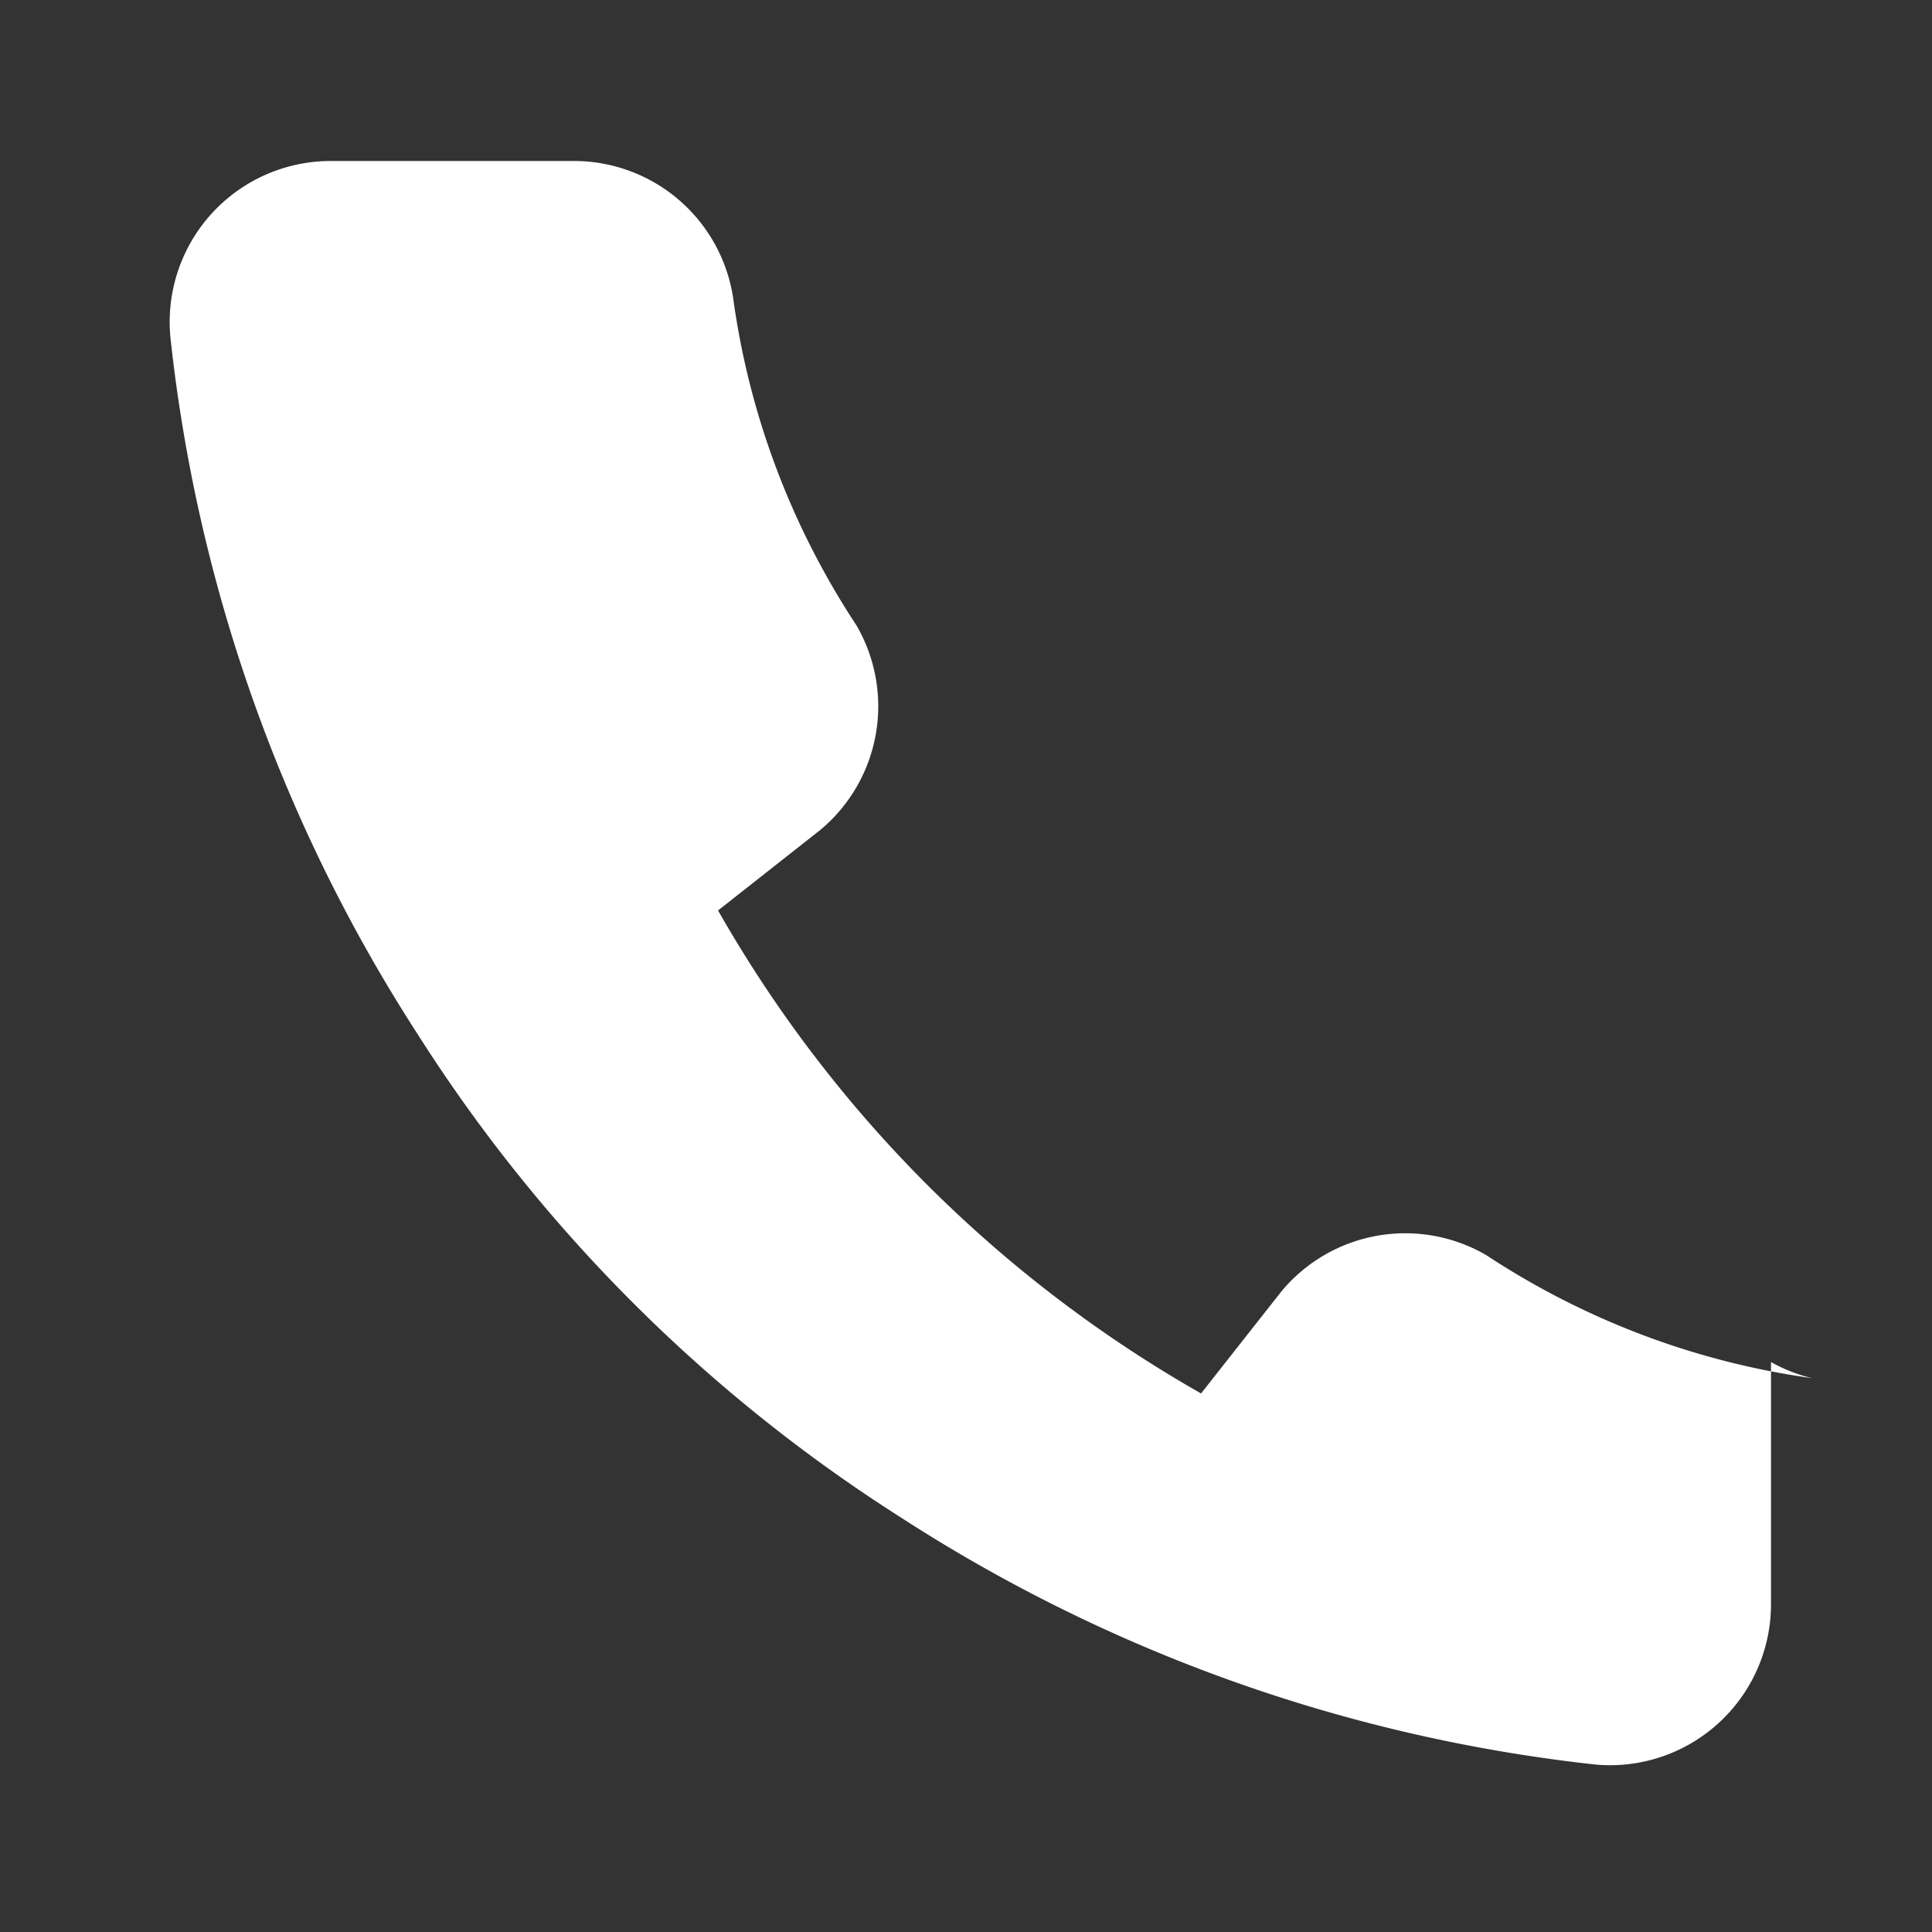
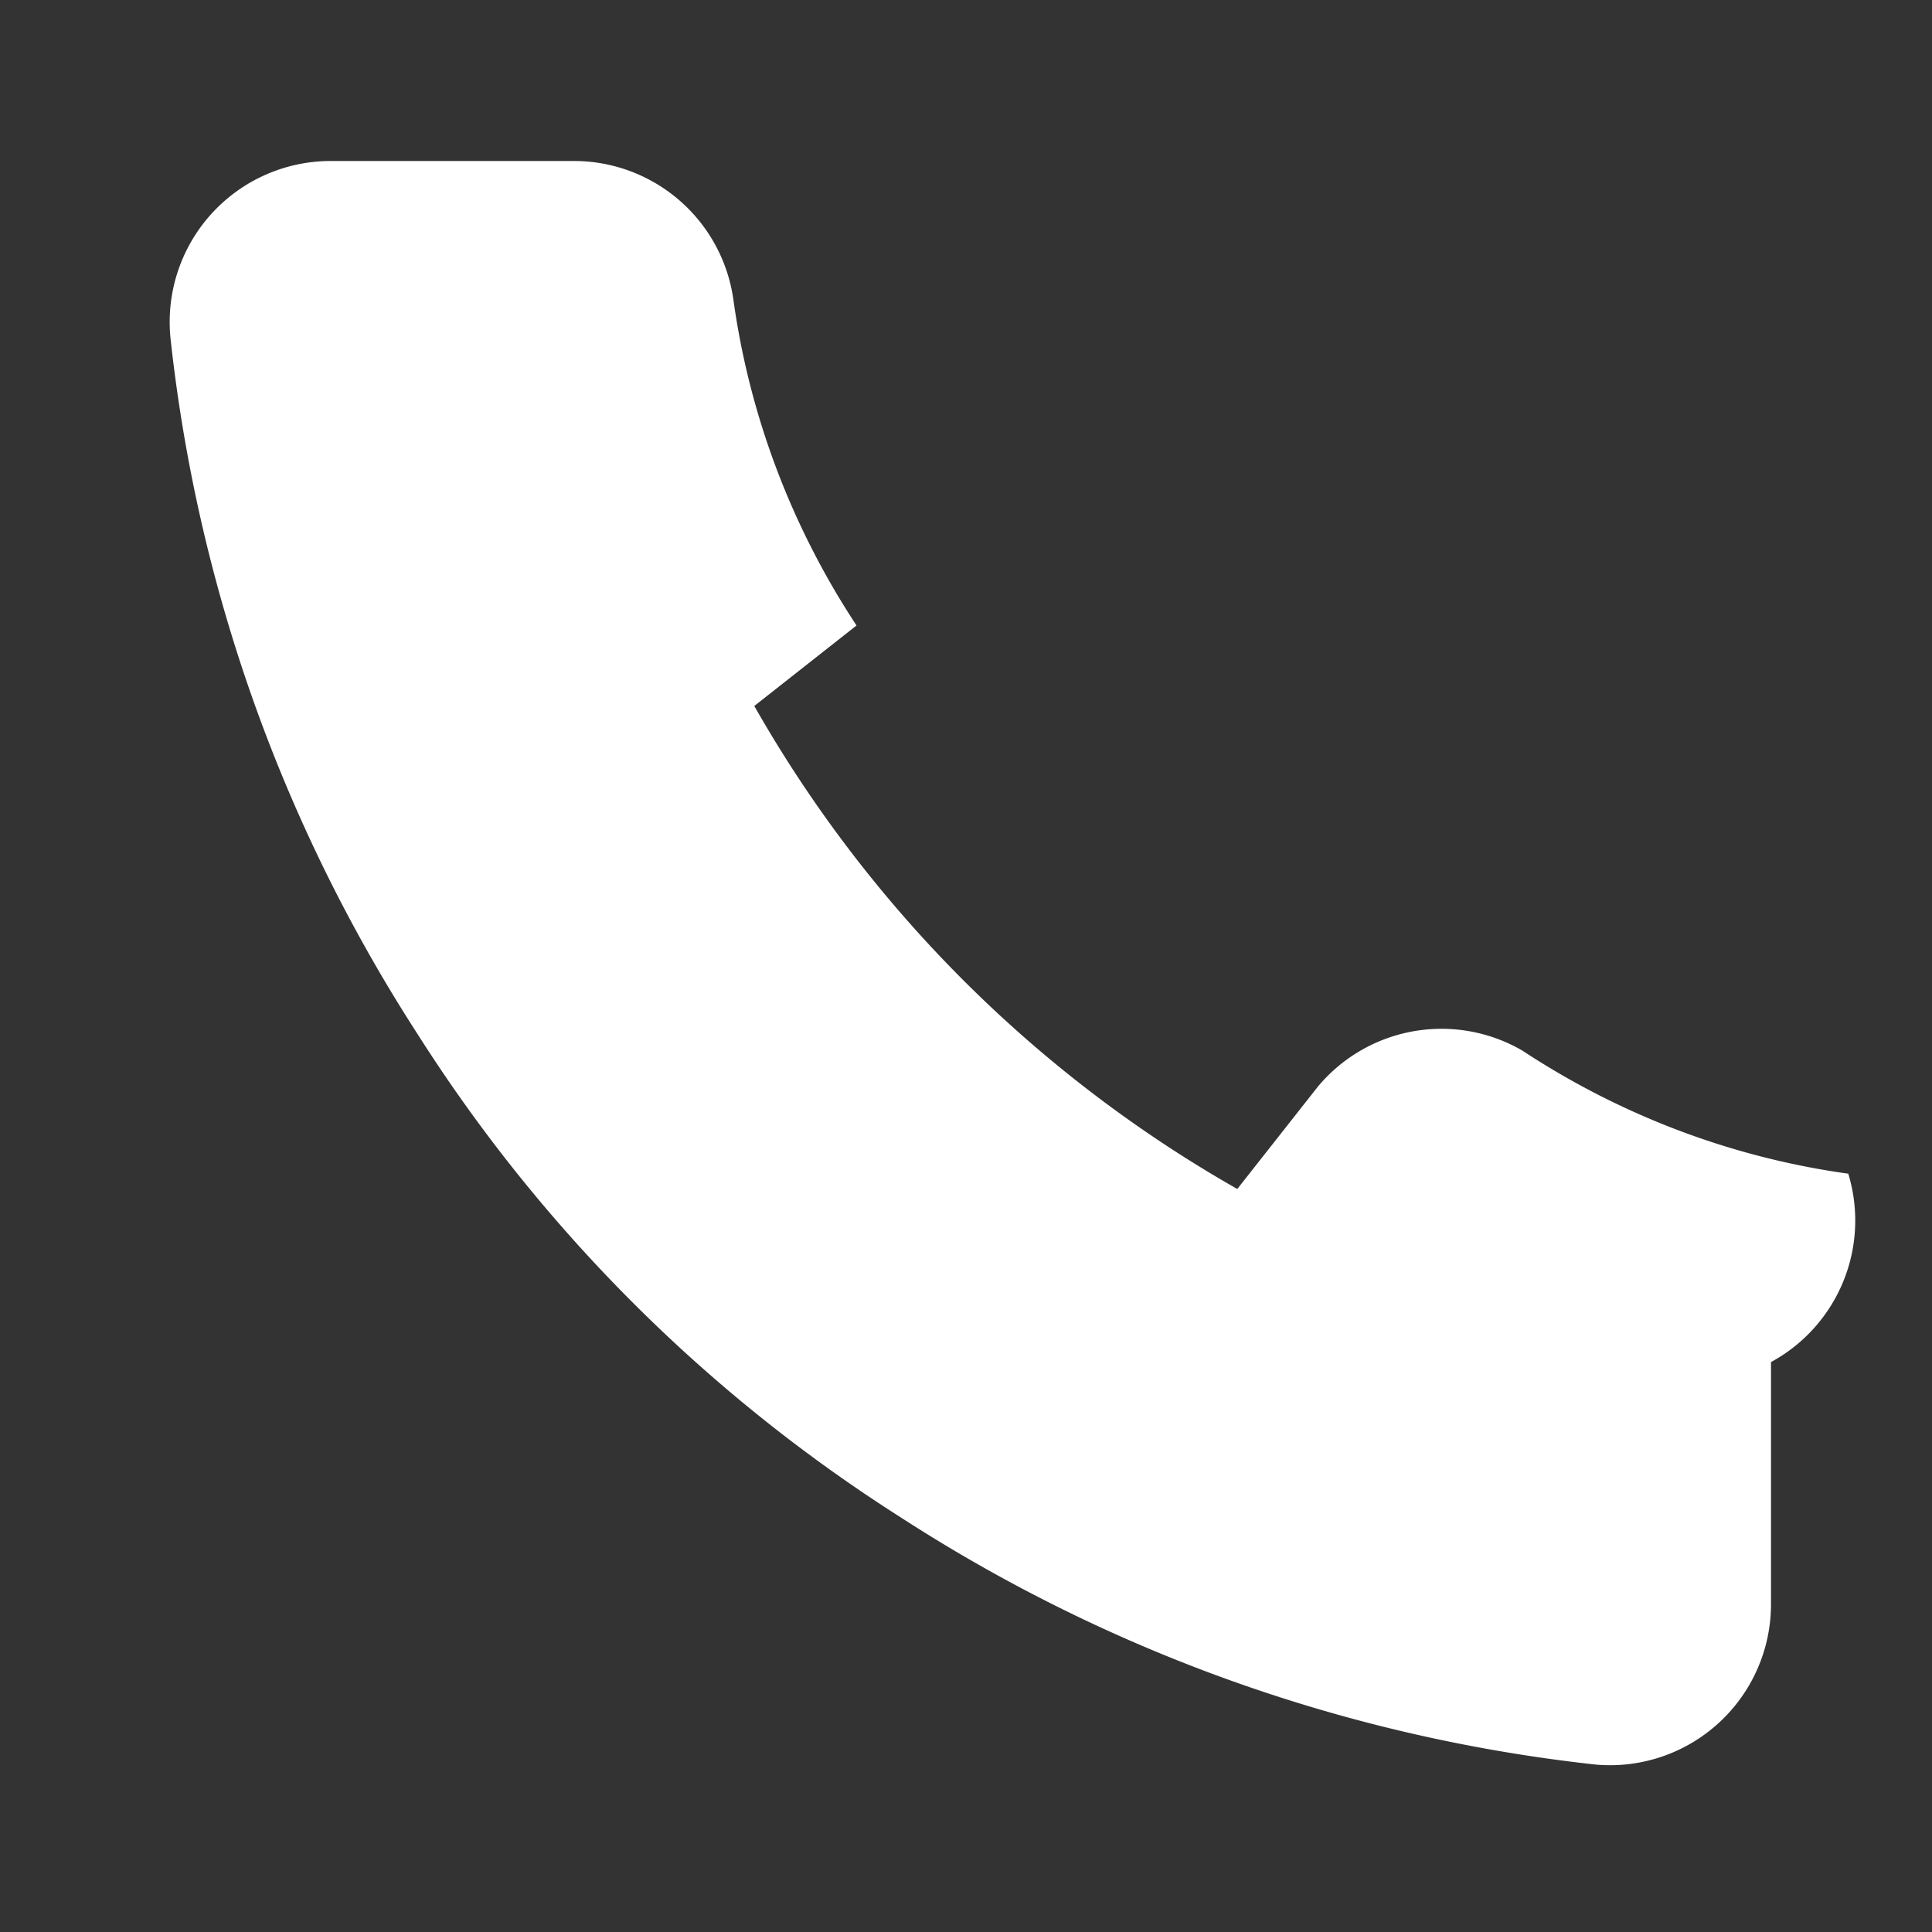
<svg xmlns="http://www.w3.org/2000/svg" width="24" height="24" viewBox="0 0 24 24" fill="white">
  <rect x="0" y="0" width="24" height="24" fill="#333333" stroke="none" />
-   <path d="M22 16.92v3a2 2 0 0 1-2.18 2 19.86 19.86 0 0 1-8.63-3.07 19.5 19.5 0 0 1-6-6 19.86 19.86 0 0 1-3.07-8.63A2 2 0 0 1 4.11 2h3a2 2 0 0 1 2 1.72c.2 1.44.72 2.82 1.53 4.05a2 2 0 0 1-.45 2.54l-1.27 1a16 16 0 0 0 6 6l1-1.27a2 2 0 0 1 2.54-.45c1.23.81 2.61 1.33 4.05 1.53A2 2 0 0 1 22 16.92z" />
+   <path d="M22 16.92v3a2 2 0 0 1-2.18 2 19.86 19.86 0 0 1-8.63-3.07 19.5 19.5 0 0 1-6-6 19.86 19.86 0 0 1-3.07-8.63A2 2 0 0 1 4.11 2h3a2 2 0 0 1 2 1.72c.2 1.44.72 2.82 1.53 4.05l-1.27 1a16 16 0 0 0 6 6l1-1.27a2 2 0 0 1 2.54-.45c1.23.81 2.61 1.33 4.05 1.53A2 2 0 0 1 22 16.92z" />
</svg>